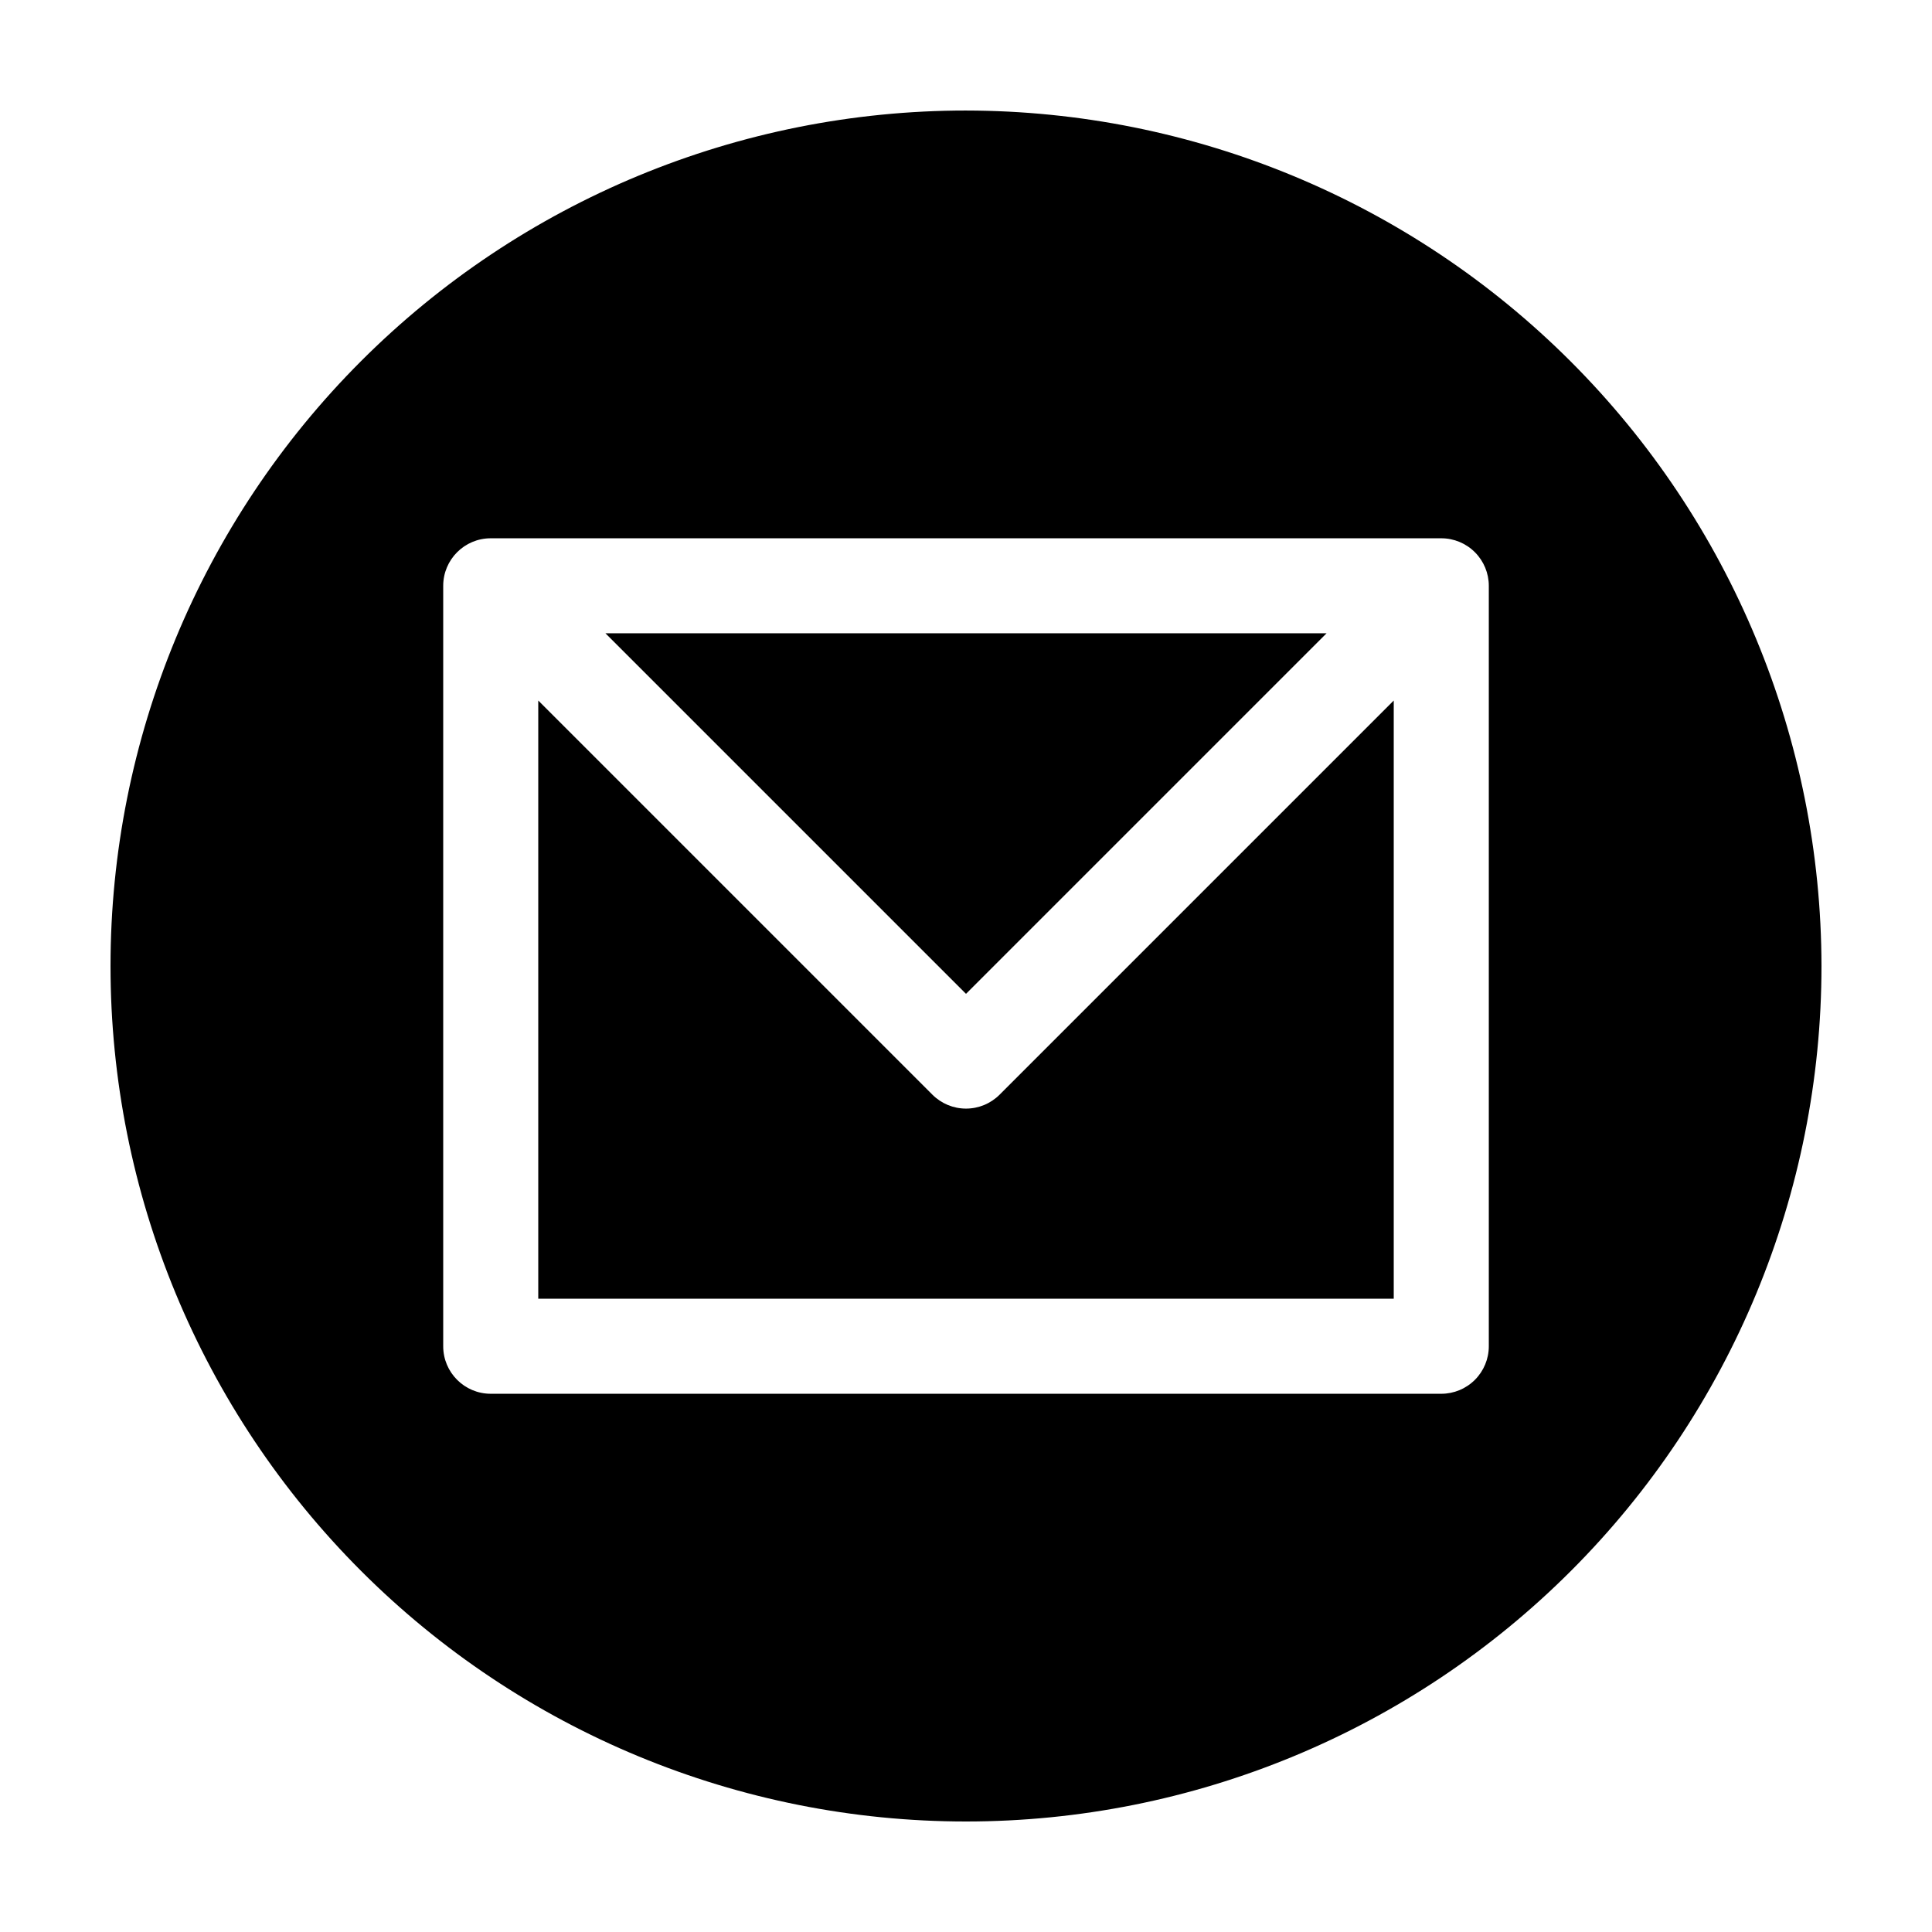
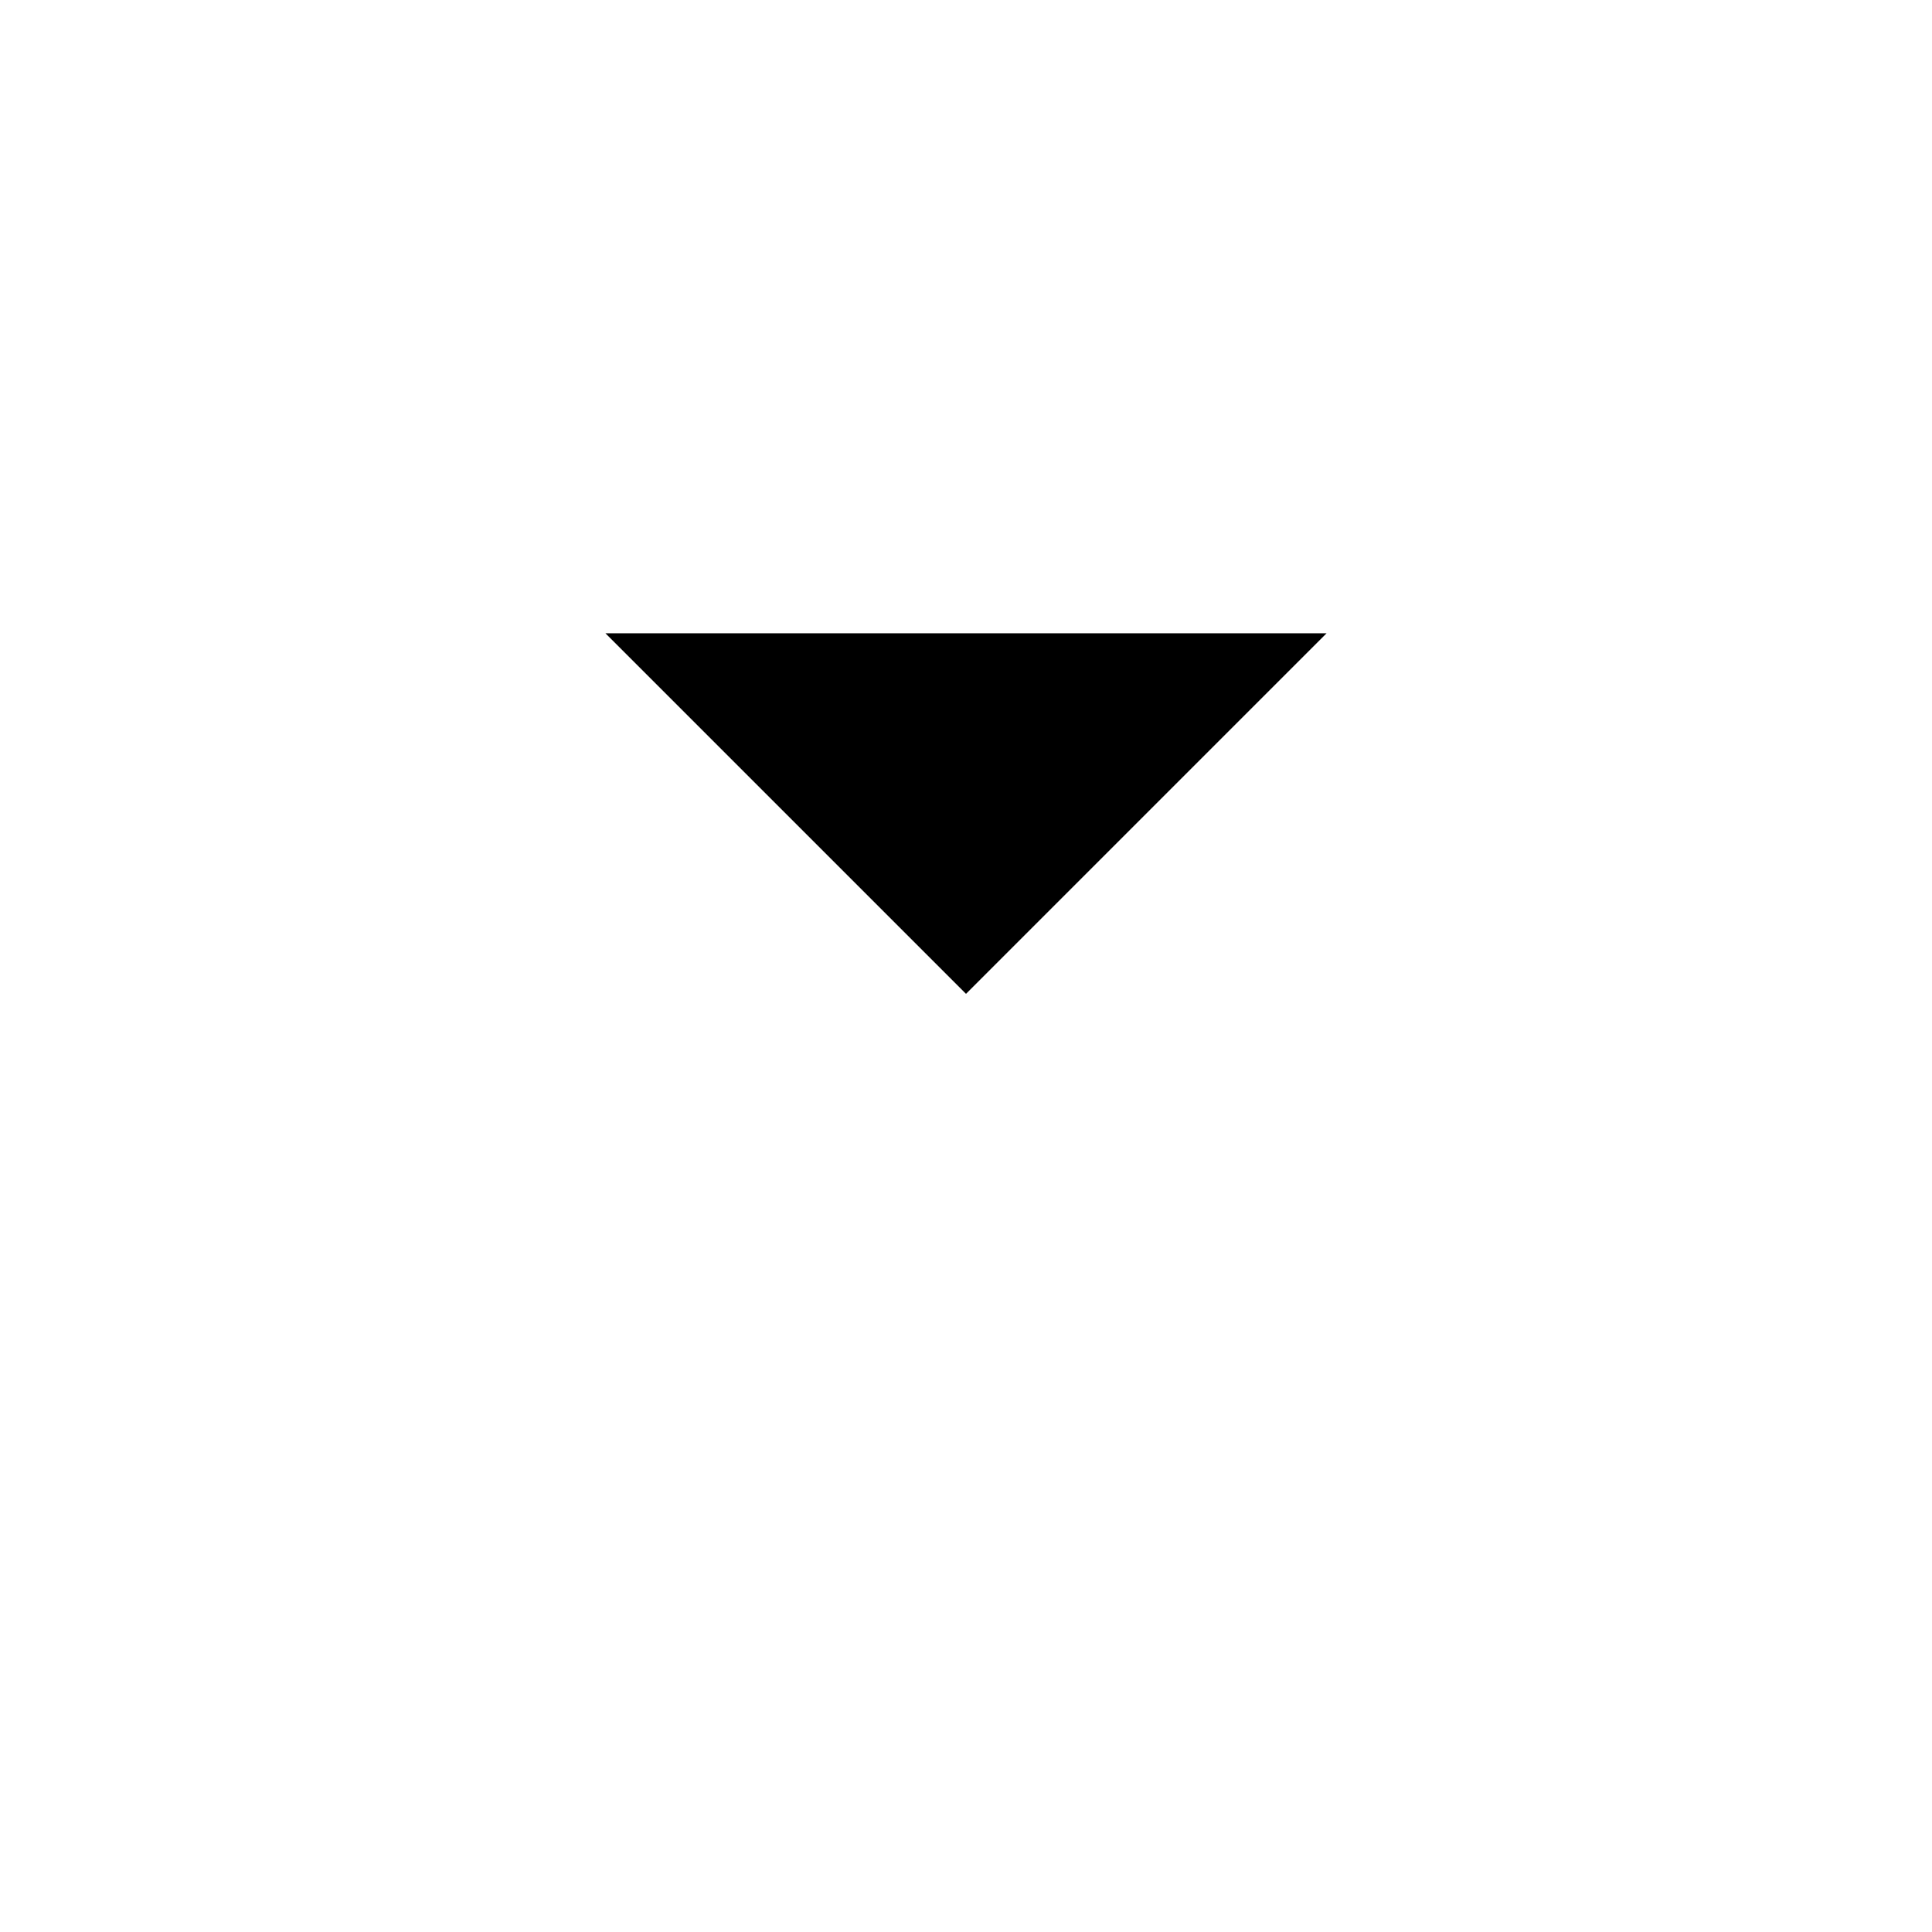
<svg xmlns="http://www.w3.org/2000/svg" fill="#000000" width="800px" height="800px" version="1.1" viewBox="144 144 512 512">
  <g>
-     <path d="m400 437.79c-3.34 0-6.543-1.328-8.906-3.691l-104.45-104.45v158.52h226.71v-158.52l-104.45 104.45c-2.359 2.363-5.562 3.691-8.902 3.691z" />
    <path d="m495.55 311.83h-191.1l95.551 95.547z" />
-     <path d="m400 173.29c-60.129 0-117.8 23.887-160.31 66.402s-66.402 100.18-66.402 160.31c0 60.125 23.887 117.79 66.402 160.31 42.516 42.52 100.18 66.402 160.31 66.402 60.125 0 117.79-23.883 160.31-66.402 42.52-42.516 66.402-100.18 66.402-160.31-0.066-60.109-23.977-117.73-66.48-160.23-42.5-42.504-100.12-66.41-160.23-66.48zm138.55 327.48c0 3.34-1.328 6.543-3.691 8.906-2.359 2.359-5.562 3.688-8.906 3.688h-251.9c-6.957 0-12.598-5.641-12.598-12.594v-201.52c0-6.957 5.641-12.598 12.598-12.598h251.9c3.344 0 6.547 1.328 8.906 3.691 2.363 2.359 3.691 5.562 3.691 8.906z" />
  </g>
</svg>